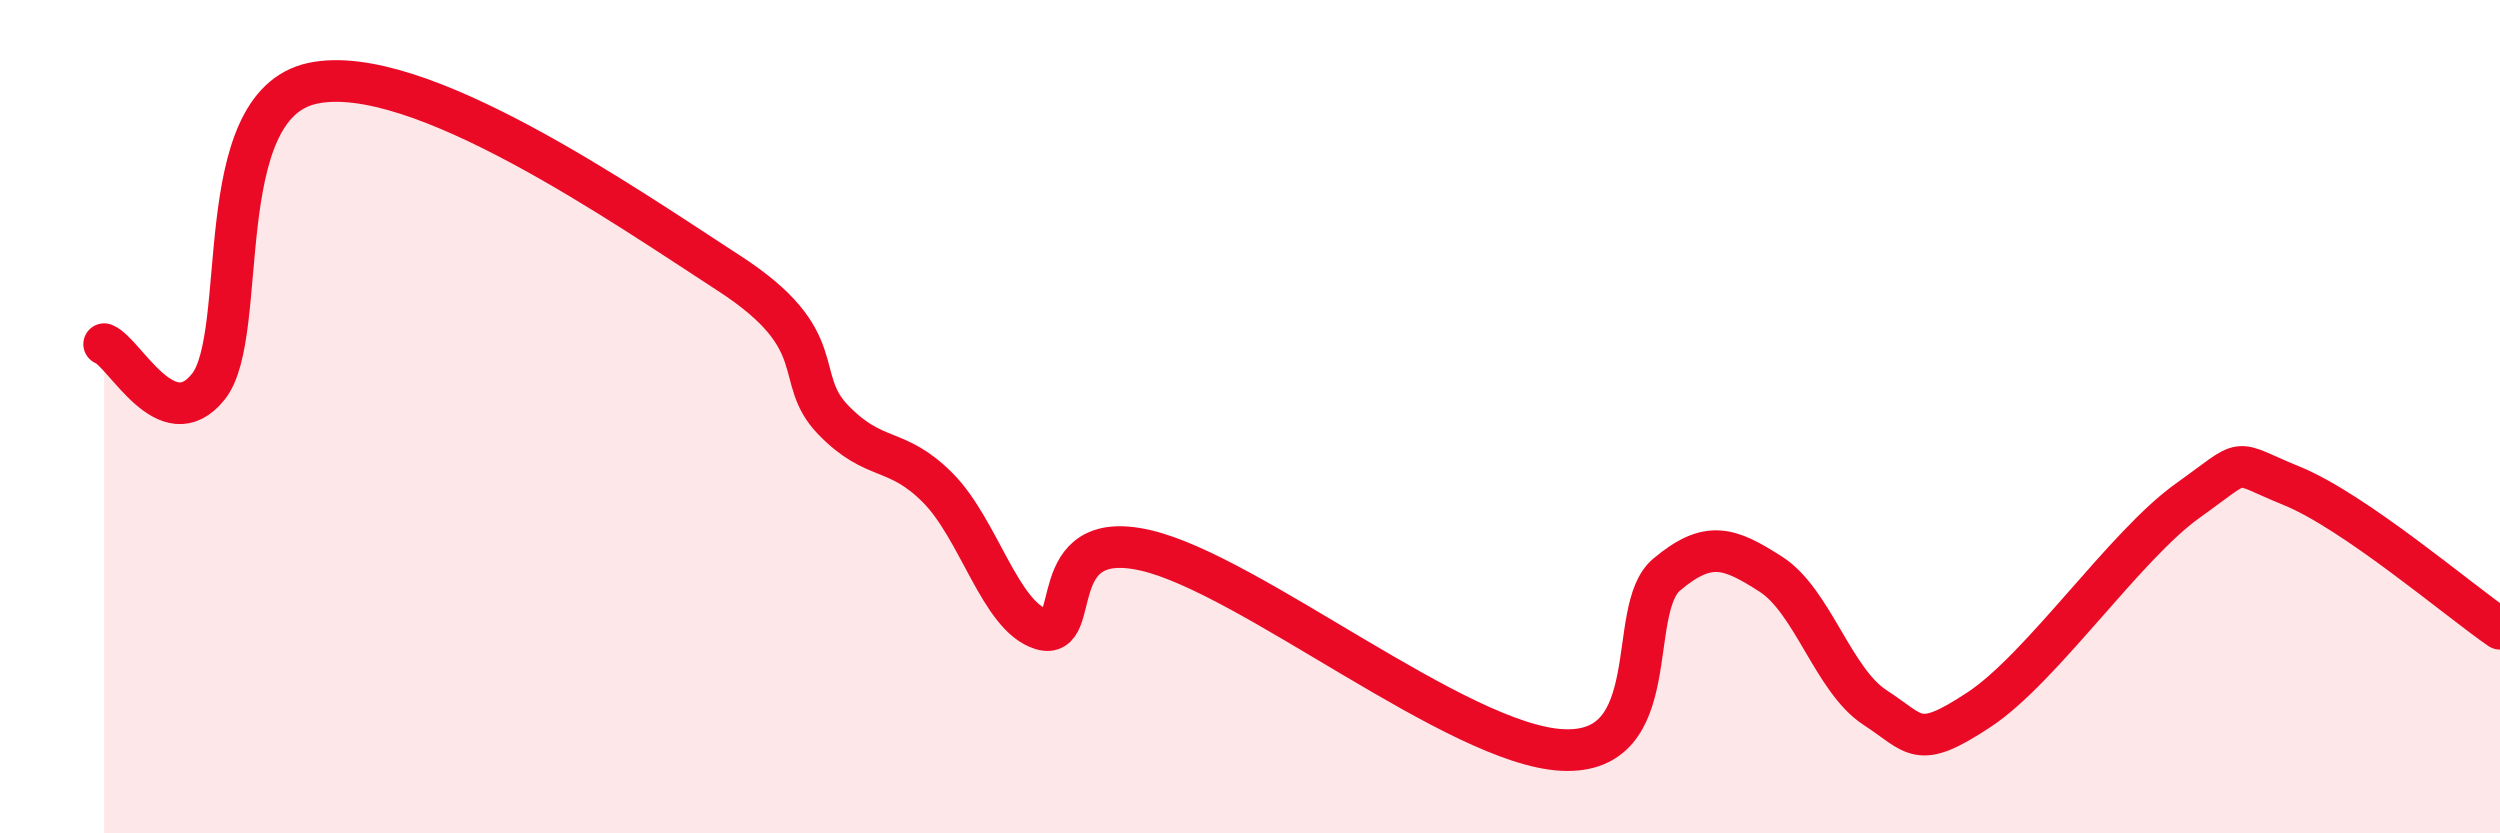
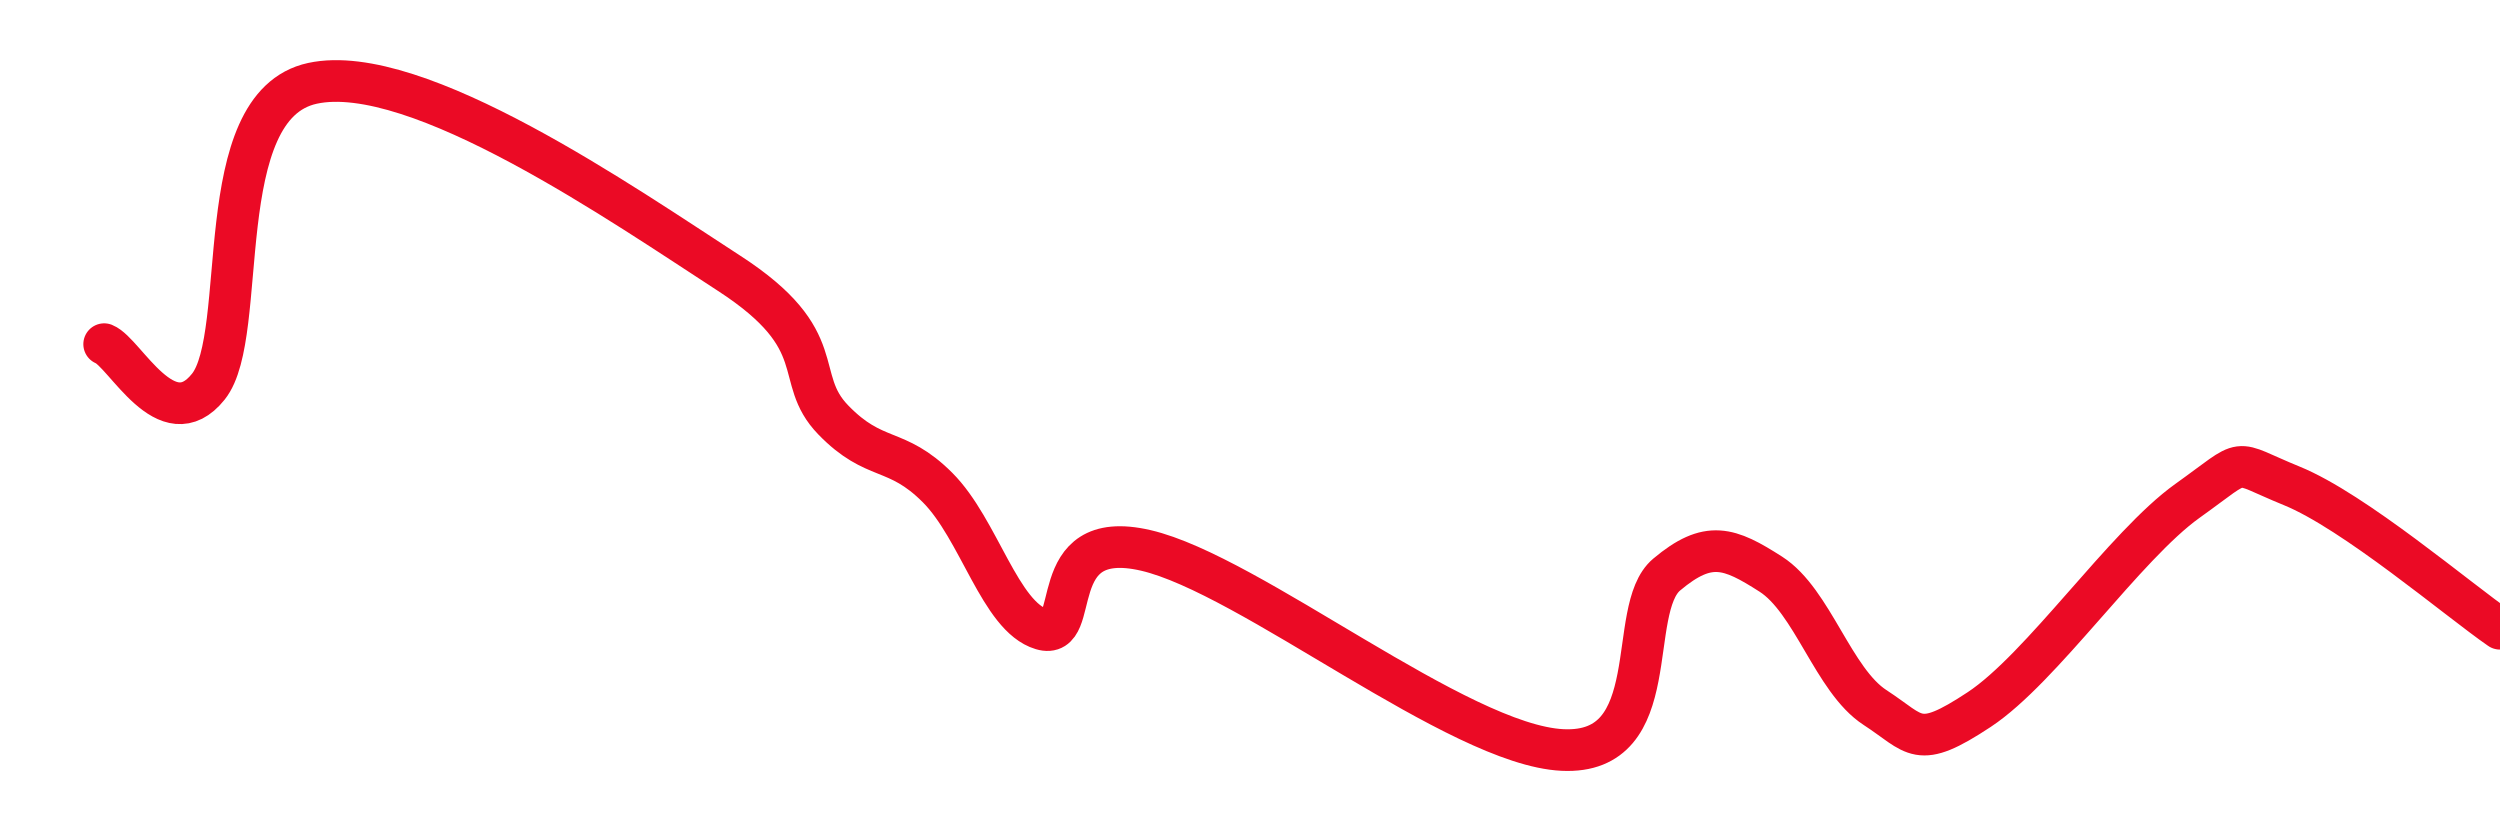
<svg xmlns="http://www.w3.org/2000/svg" width="60" height="20" viewBox="0 0 60 20">
-   <path d="M 2.5,8.26 C 3,8.46 4,10.53 5,9.28 C 6,8.03 5,2.54 7.5,2 C 10,1.46 15,4.94 17.5,6.56 C 20,8.18 19,9.05 20,10.08 C 21,11.11 21.5,10.7 22.5,11.7 C 23.5,12.7 24,14.8 25,15.1 C 26,15.4 25,12.63 27.5,13.21 C 30,13.79 35,17.88 37.5,18 C 40,18.12 39,14.63 40,13.79 C 41,12.95 41.5,13.14 42.5,13.78 C 43.5,14.42 44,16.33 45,16.98 C 46,17.63 46,18.02 47.5,17.03 C 49,16.04 51,13.09 52.5,12.02 C 54,10.95 53.5,11.05 55,11.66 C 56.5,12.27 59,14.4 60,15.09L60 20L2.5 20Z" fill="#EB0A25" opacity="0.1" stroke-linecap="round" stroke-linejoin="round" />
  <path d="M 2.5,8.26 C 3,8.46 4,10.53 5,9.28 C 6,8.03 5,2.54 7.5,2 C 10,1.46 15,4.94 17.5,6.56 C 20,8.18 19,9.05 20,10.08 C 21,11.11 21.5,10.7 22.5,11.7 C 23.5,12.7 24,14.8 25,15.1 C 26,15.4 25,12.63 27.5,13.21 C 30,13.79 35,17.88 37.5,18 C 40,18.12 39,14.63 40,13.79 C 41,12.95 41.5,13.14 42.5,13.78 C 43.5,14.42 44,16.33 45,16.98 C 46,17.63 46,18.02 47.5,17.03 C 49,16.04 51,13.09 52.5,12.02 C 54,10.95 53.5,11.05 55,11.66 C 56.5,12.27 59,14.4 60,15.09" stroke="#EB0A25" stroke-width="1" fill="none" stroke-linecap="round" stroke-linejoin="round" />
</svg>